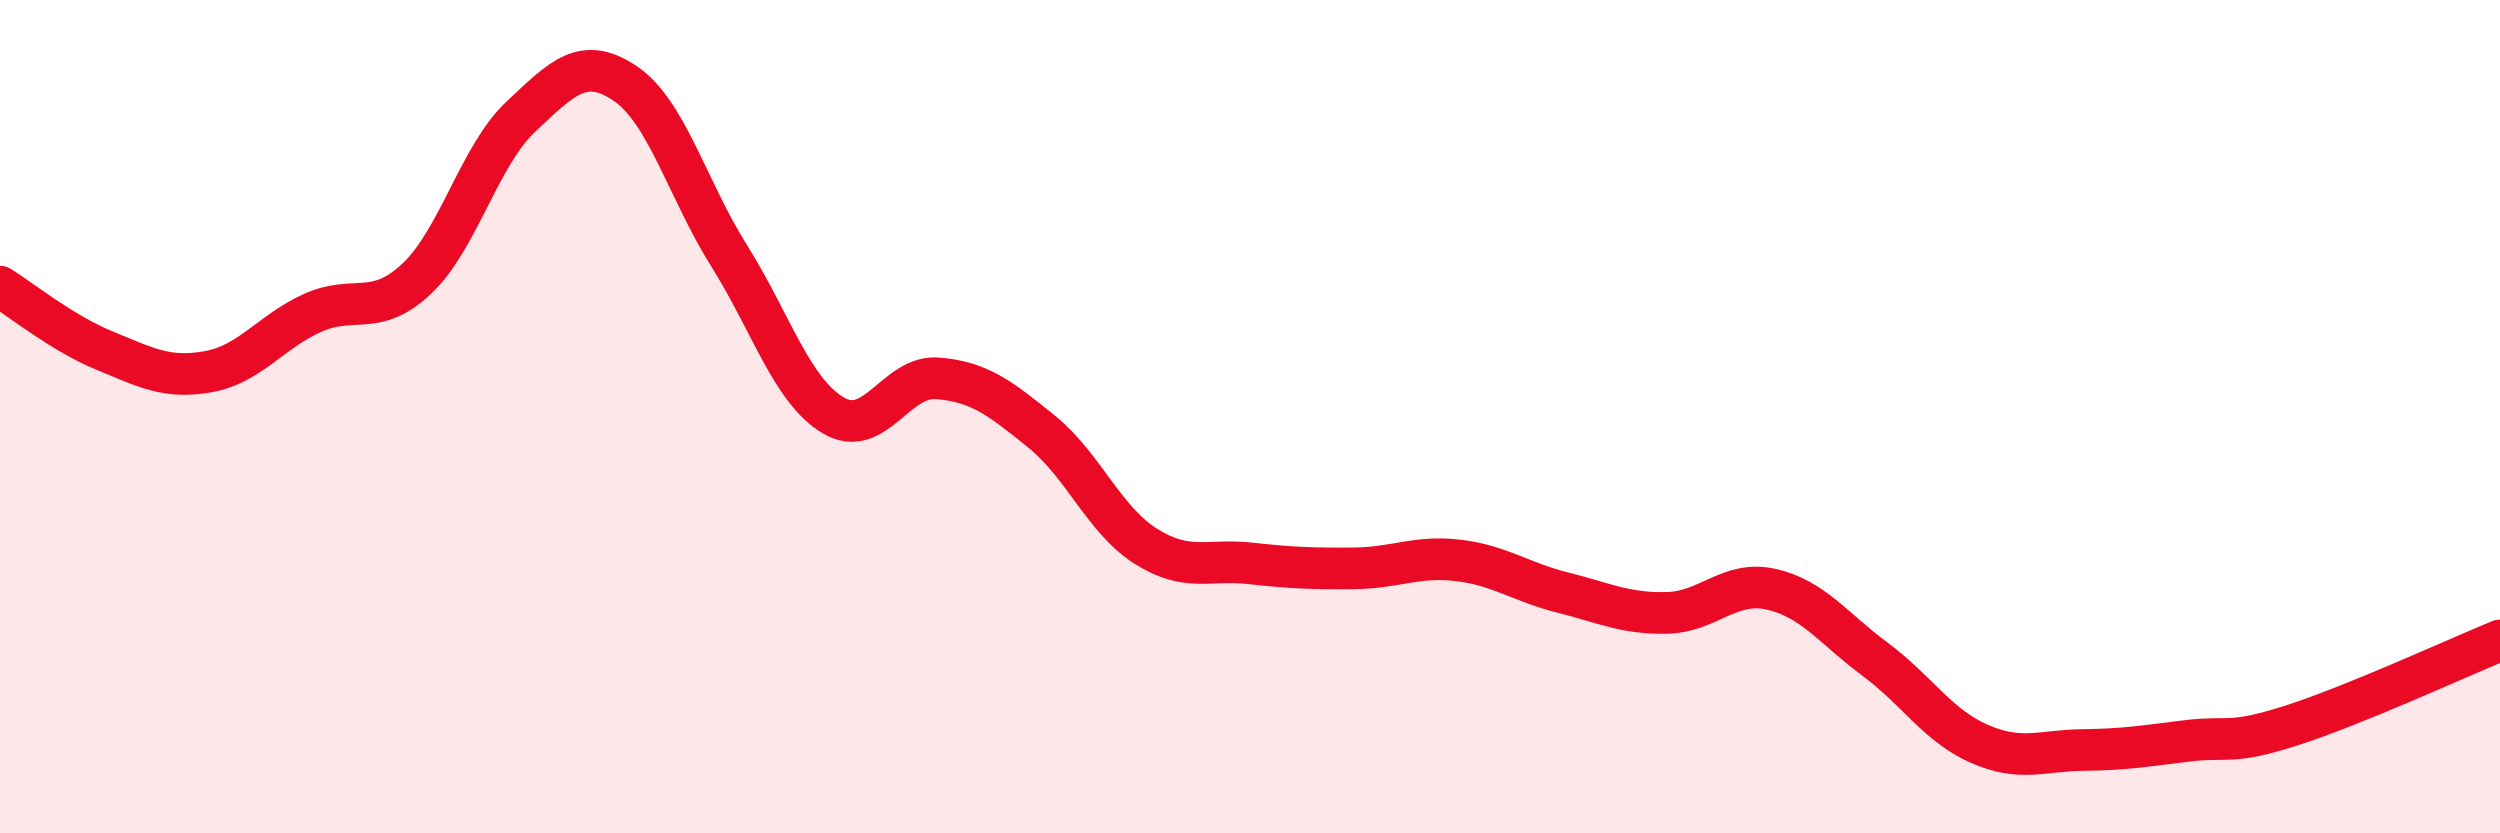
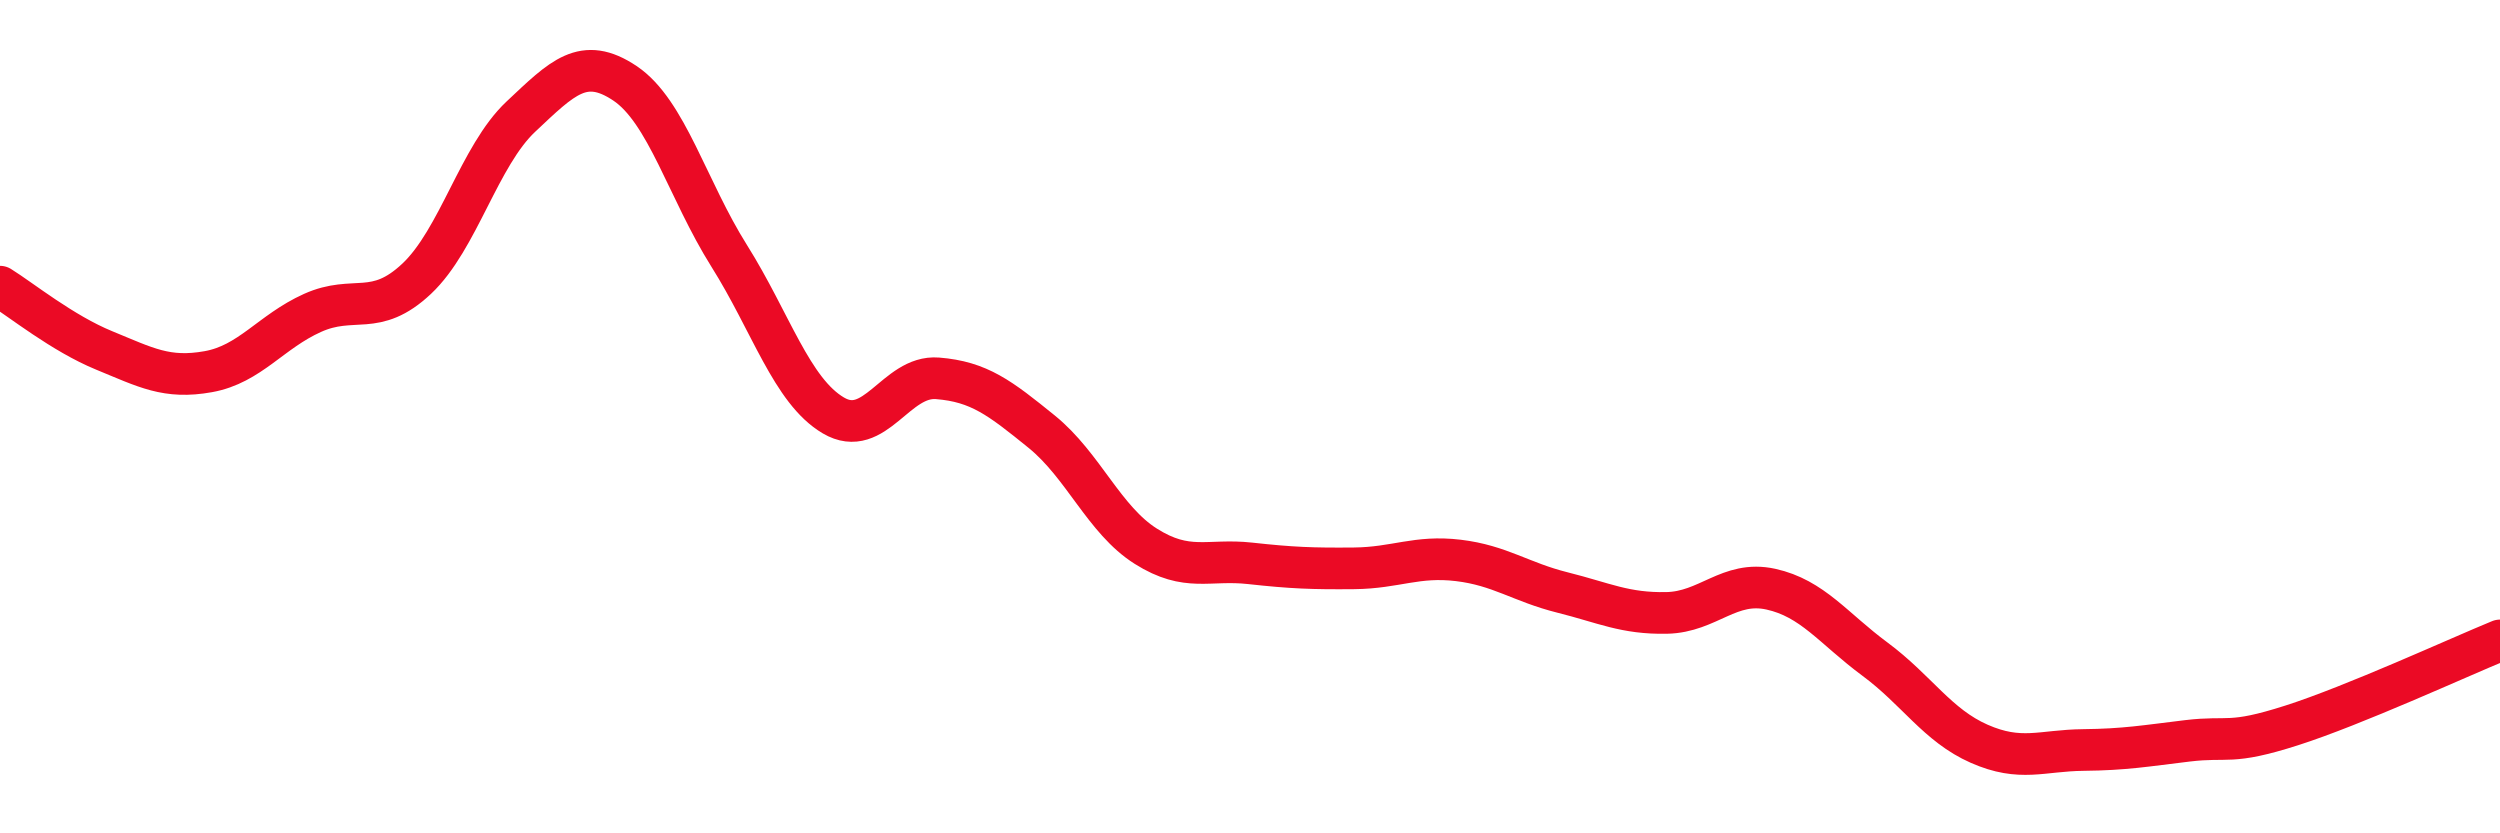
<svg xmlns="http://www.w3.org/2000/svg" width="60" height="20" viewBox="0 0 60 20">
-   <path d="M 0,6.88 C 0.5,7.19 1.5,8 2.5,8.41 C 3.5,8.82 4,9.1 5,8.92 C 6,8.74 6.5,7.96 7.5,7.51 C 8.5,7.06 9,7.63 10,6.69 C 11,5.75 11.5,3.74 12.5,2.8 C 13.5,1.86 14,1.33 15,2 C 16,2.67 16.5,4.55 17.5,6.14 C 18.5,7.73 19,9.38 20,9.97 C 21,10.56 21.5,9 22.5,9.08 C 23.5,9.16 24,9.55 25,10.36 C 26,11.17 26.5,12.48 27.5,13.11 C 28.5,13.74 29,13.41 30,13.52 C 31,13.63 31.5,13.65 32.5,13.64 C 33.5,13.63 34,13.33 35,13.45 C 36,13.57 36.5,13.97 37.5,14.22 C 38.5,14.47 39,14.73 40,14.71 C 41,14.69 41.5,13.92 42.5,14.14 C 43.5,14.36 44,15.08 45,15.82 C 46,16.56 46.5,17.41 47.5,17.85 C 48.5,18.29 49,18.01 50,18 C 51,17.99 51.5,17.9 52.5,17.78 C 53.5,17.66 53.5,17.89 55,17.41 C 56.5,16.93 59,15.78 60,15.37L60 20L0 20Z" fill="#EB0A25" opacity="0.1" stroke-linecap="round" stroke-linejoin="round" />
  <path d="M 0,6.88 C 0.5,7.19 1.5,8 2.5,8.41 C 3.5,8.82 4,9.1 5,8.92 C 6,8.74 6.5,7.96 7.5,7.51 C 8.5,7.06 9,7.63 10,6.69 C 11,5.75 11.5,3.74 12.5,2.8 C 13.5,1.86 14,1.33 15,2 C 16,2.67 16.5,4.55 17.5,6.14 C 18.5,7.73 19,9.38 20,9.97 C 21,10.56 21.5,9 22.5,9.08 C 23.5,9.16 24,9.55 25,10.36 C 26,11.17 26.5,12.48 27.5,13.11 C 28.5,13.74 29,13.41 30,13.52 C 31,13.63 31.5,13.65 32.5,13.64 C 33.5,13.63 34,13.33 35,13.45 C 36,13.57 36.5,13.97 37.5,14.22 C 38.5,14.47 39,14.73 40,14.71 C 41,14.69 41.5,13.92 42.5,14.14 C 43.5,14.36 44,15.08 45,15.82 C 46,16.56 46.5,17.41 47.5,17.85 C 48.5,18.29 49,18.01 50,18 C 51,17.99 51.5,17.9 52.5,17.78 C 53.5,17.66 53.5,17.89 55,17.41 C 56.5,16.93 59,15.78 60,15.37" stroke="#EB0A25" stroke-width="1" fill="none" stroke-linecap="round" stroke-linejoin="round" />
</svg>